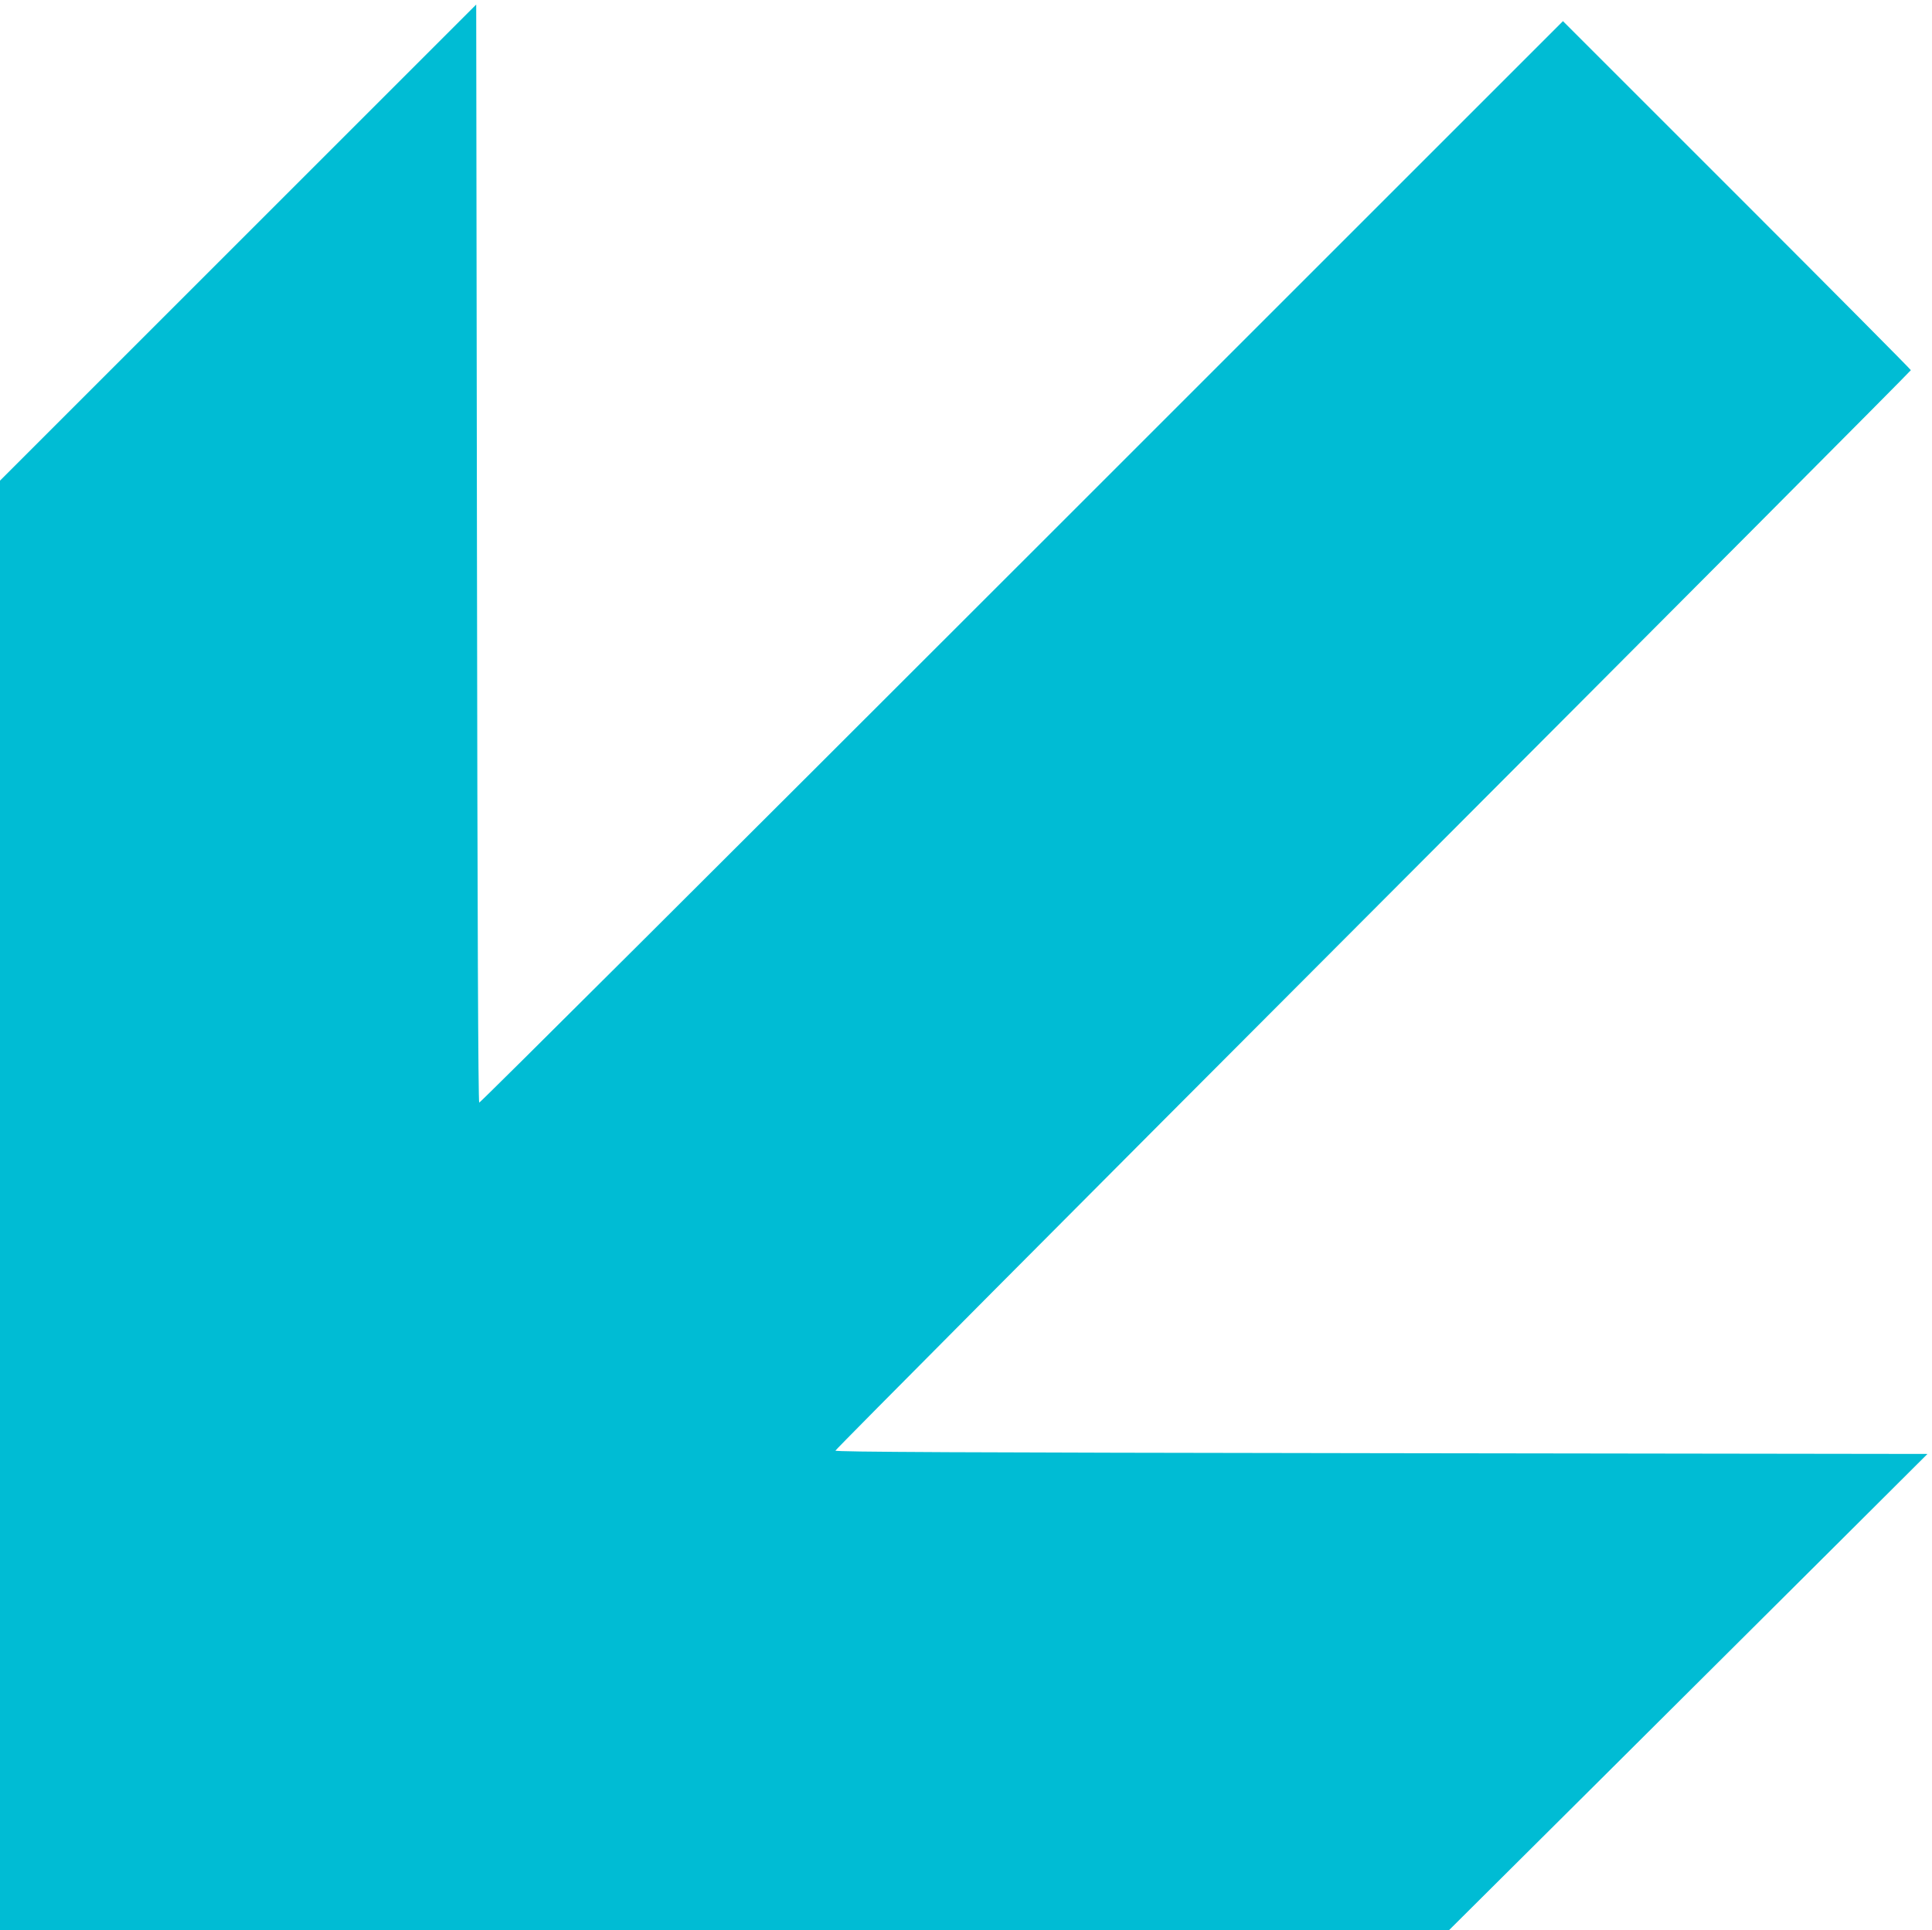
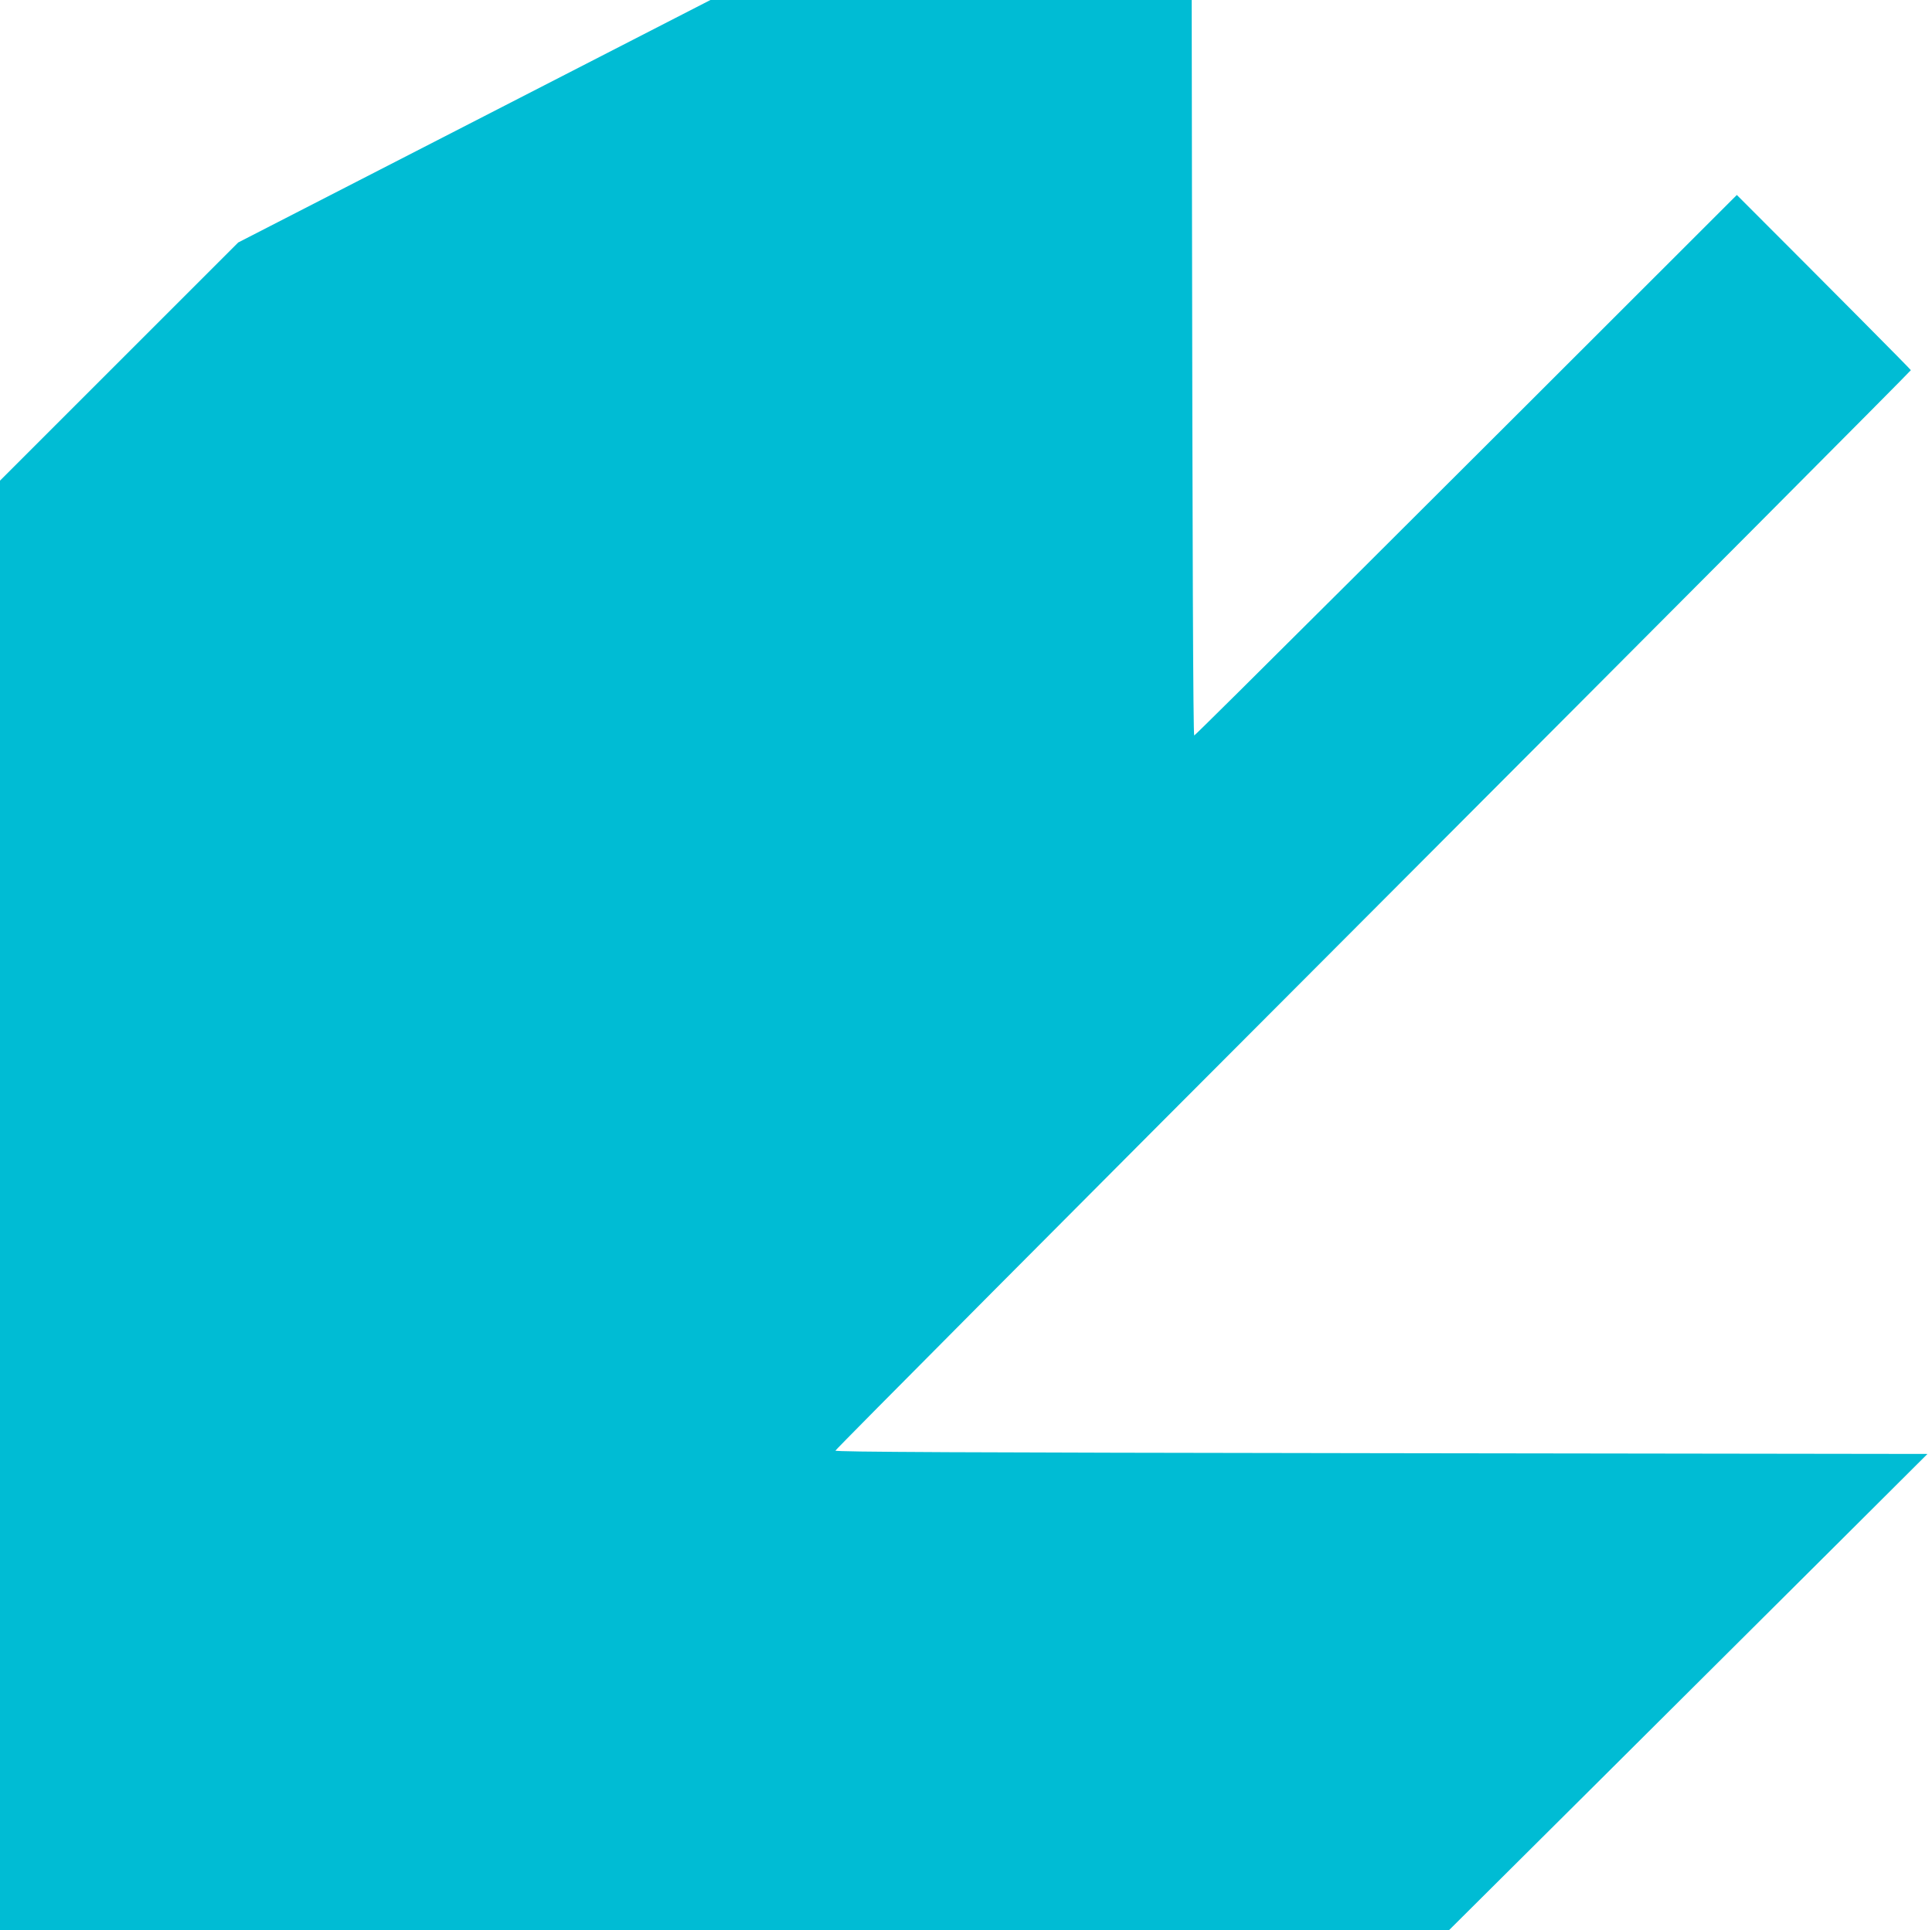
<svg xmlns="http://www.w3.org/2000/svg" version="1.0" width="1280pt" height="1279pt" viewBox="0 0 1280 1279" preserveAspectRatio="xMidYMid meet">
  <g transform="translate(0,1279) scale(0.1,-0.1)" fill="#00bcd4" stroke="none">
-     <path d="M1578 11183 l-1578 -1578 0 -4802 0 -4803 4801 0 4800 0 957 952 c526 524 1239 1234 1585 1578 l627 625 -3617 5 c-2828 4 -3618 8 -3618 17 0 7 1603 1619 3563 3582 1959 1963 3562 3573 3562 3578 0 4 -519 527 -1153 1161 l-1152 1152 -3585 -3585 c-1972 -1972 -3589 -3584 -3595 -3582 -7 3 -12 1228 -15 3640 l-5 3637 -1577 -1577z" />
+     <path d="M1578 11183 l-1578 -1578 0 -4802 0 -4803 4801 0 4800 0 957 952 c526 524 1239 1234 1585 1578 l627 625 -3617 5 c-2828 4 -3618 8 -3618 17 0 7 1603 1619 3563 3582 1959 1963 3562 3573 3562 3578 0 4 -519 527 -1153 1161 c-1972 -1972 -3589 -3584 -3595 -3582 -7 3 -12 1228 -15 3640 l-5 3637 -1577 -1577z" />
  </g>
</svg>